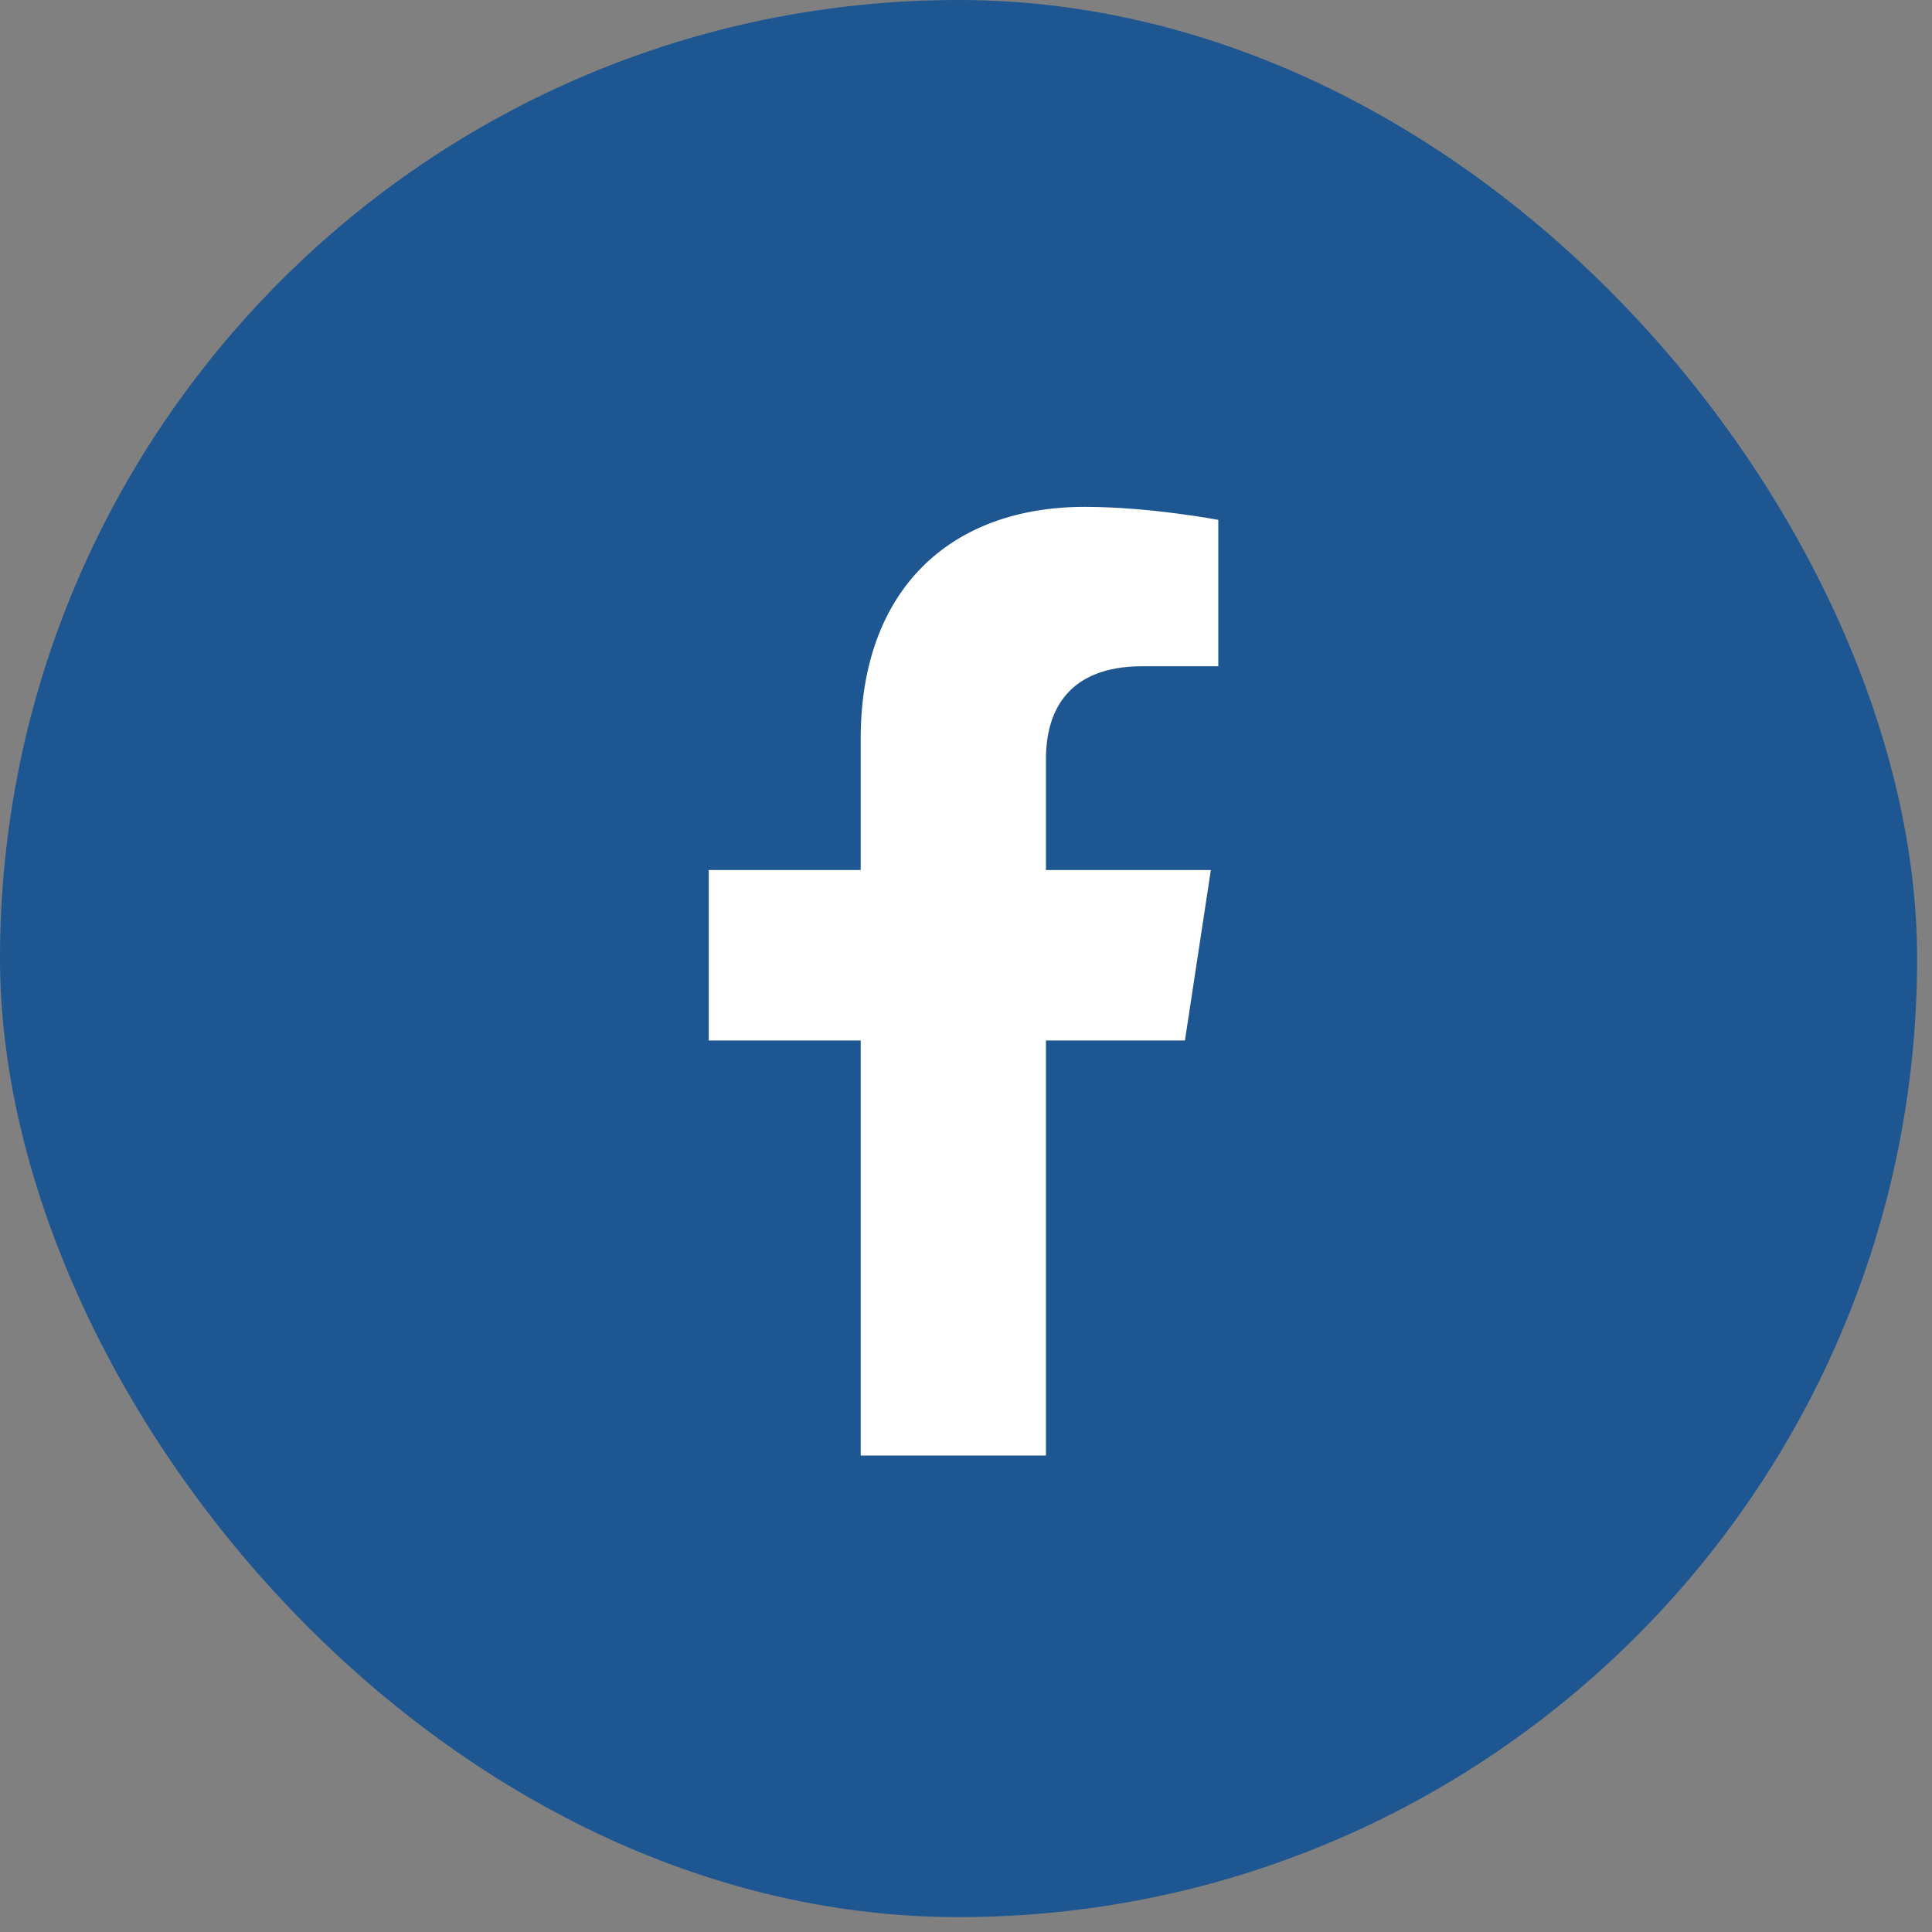
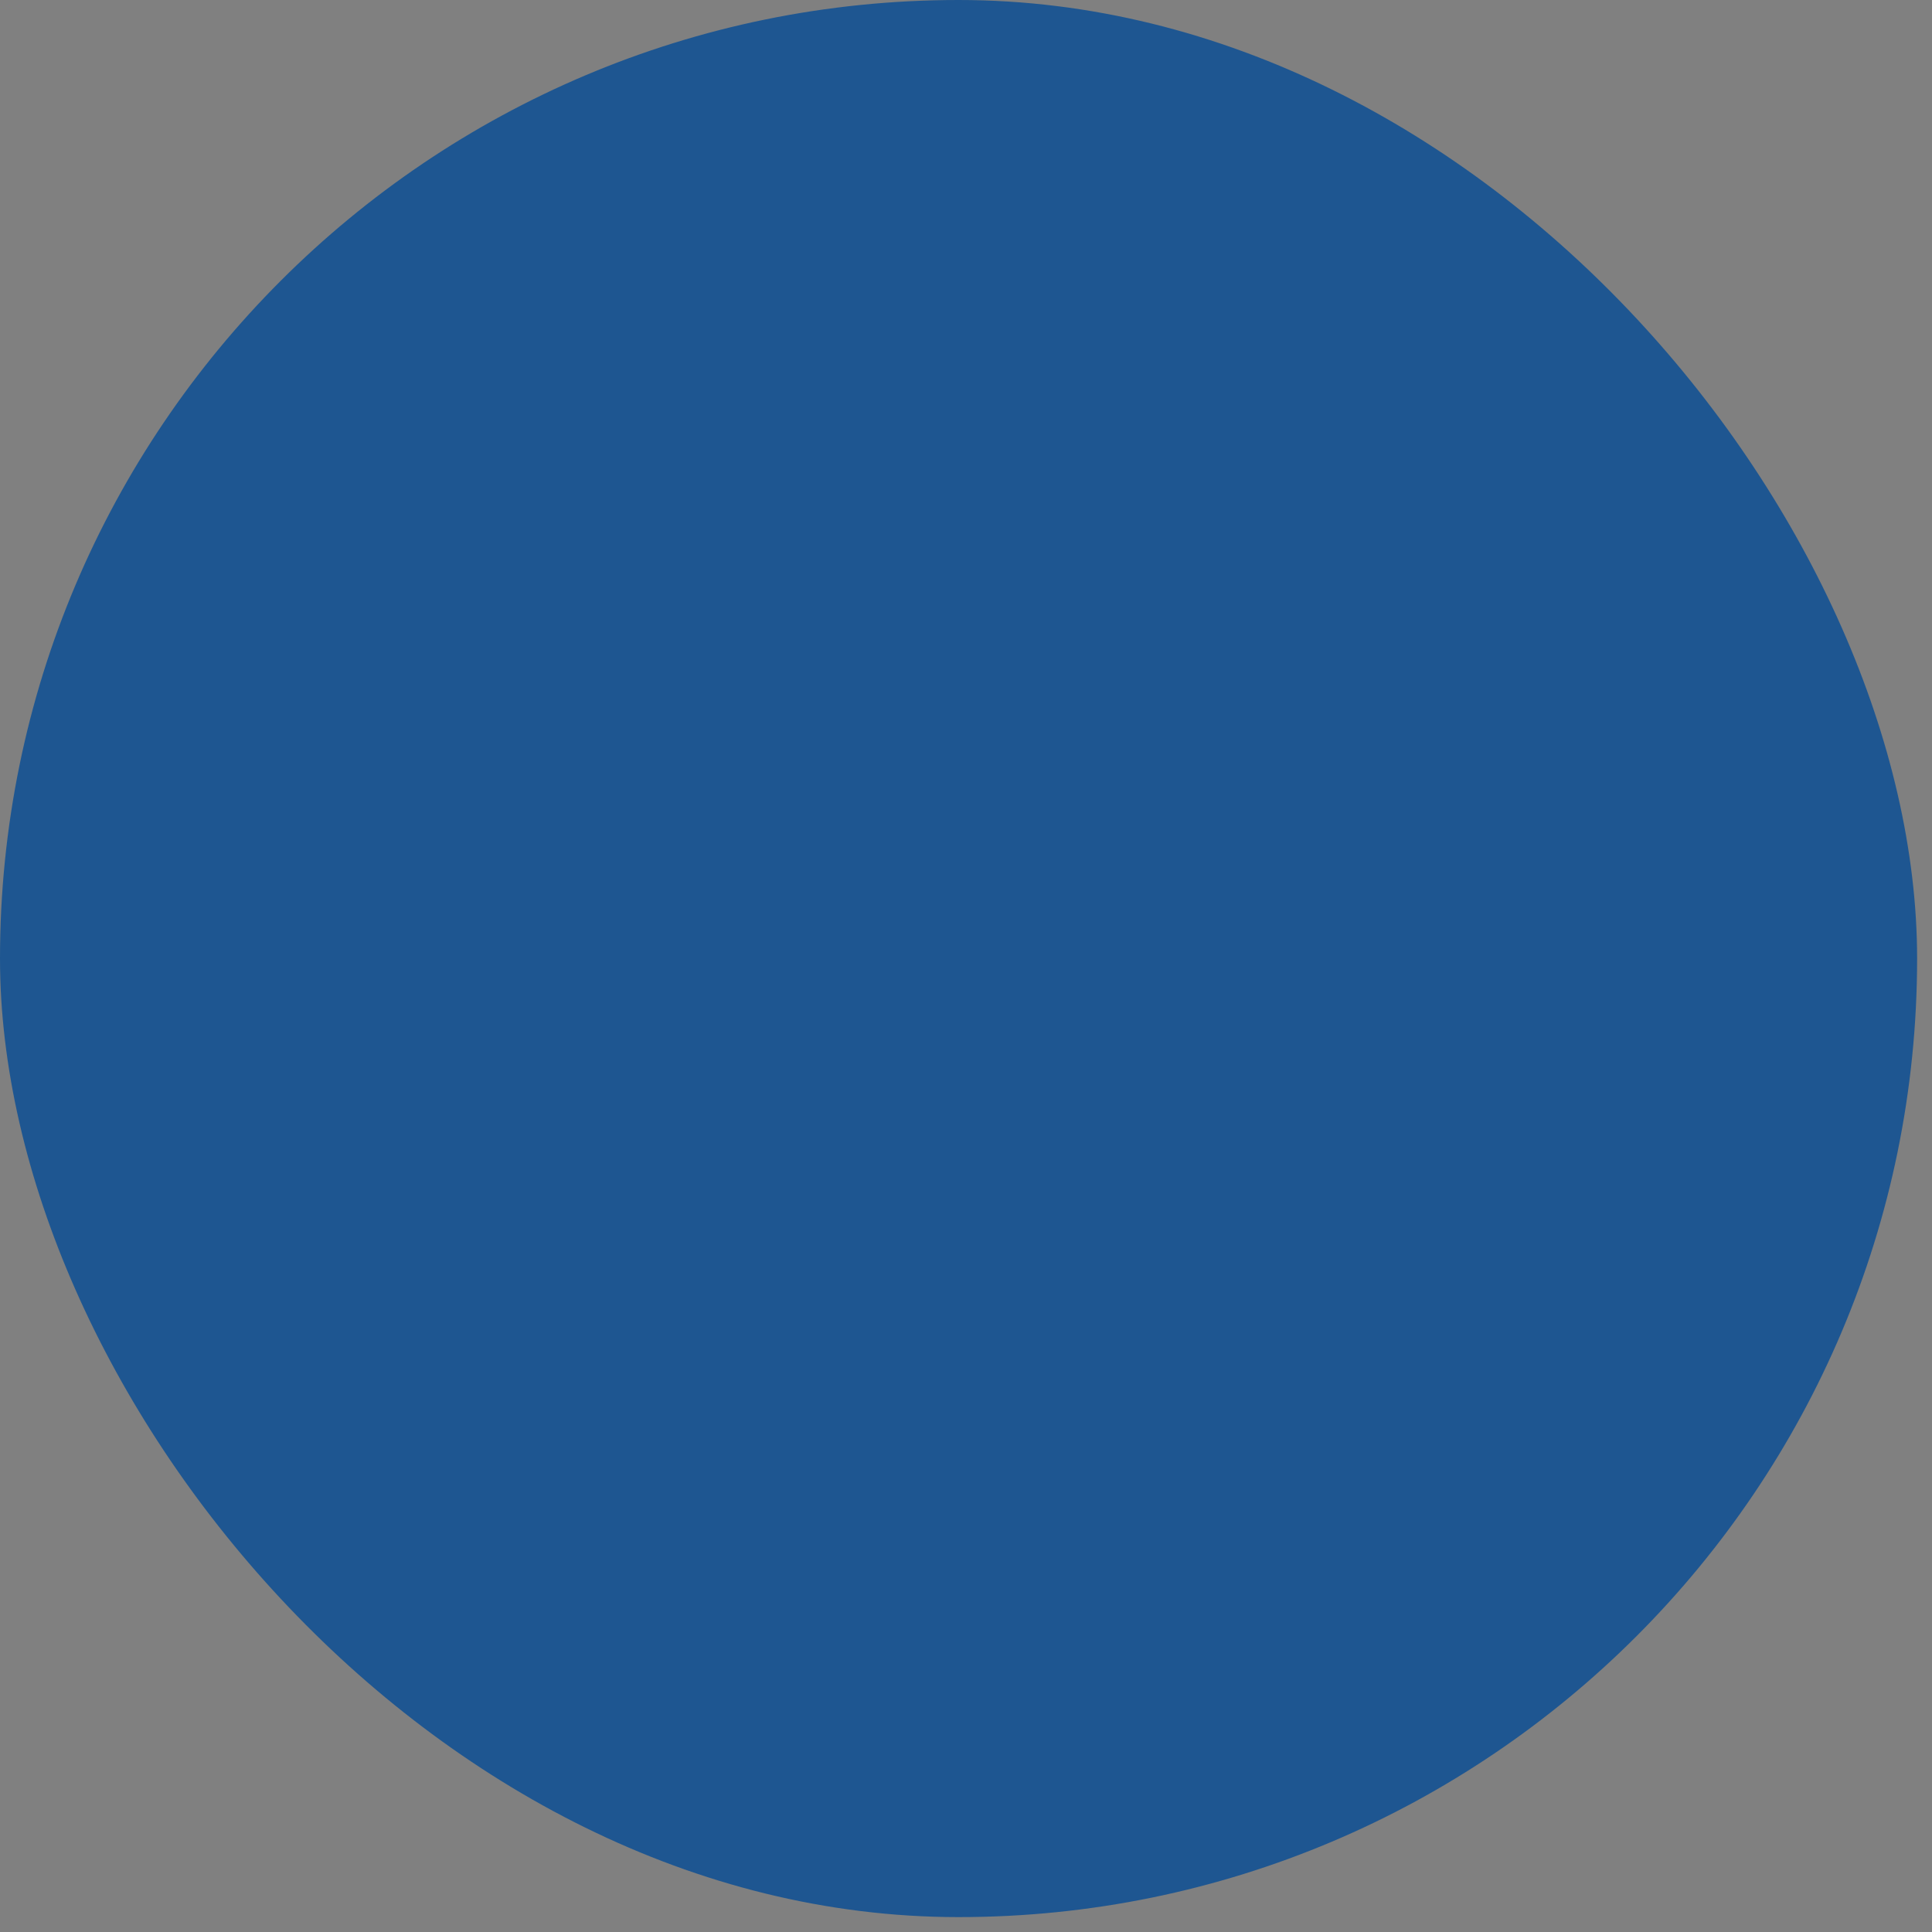
<svg xmlns="http://www.w3.org/2000/svg" width="34" height="34" viewBox="0 0 34 34" fill="none">
  <rect x="0" y="0" width="34" height="34" fill="#808080" stroke="none" />
  <rect width="33.738" height="33.738" rx="16.869" fill="#1E5691" />
-   <path d="M20.853 18.311H18.407V25.615H15.147V18.311H12.473V15.311H15.147V12.996C15.147 10.388 16.712 8.92 19.092 8.92C20.233 8.92 21.44 9.149 21.44 9.149V11.725H20.103C18.799 11.725 18.407 12.507 18.407 13.355V15.311H21.309L20.853 18.311Z" fill="white" />
</svg>